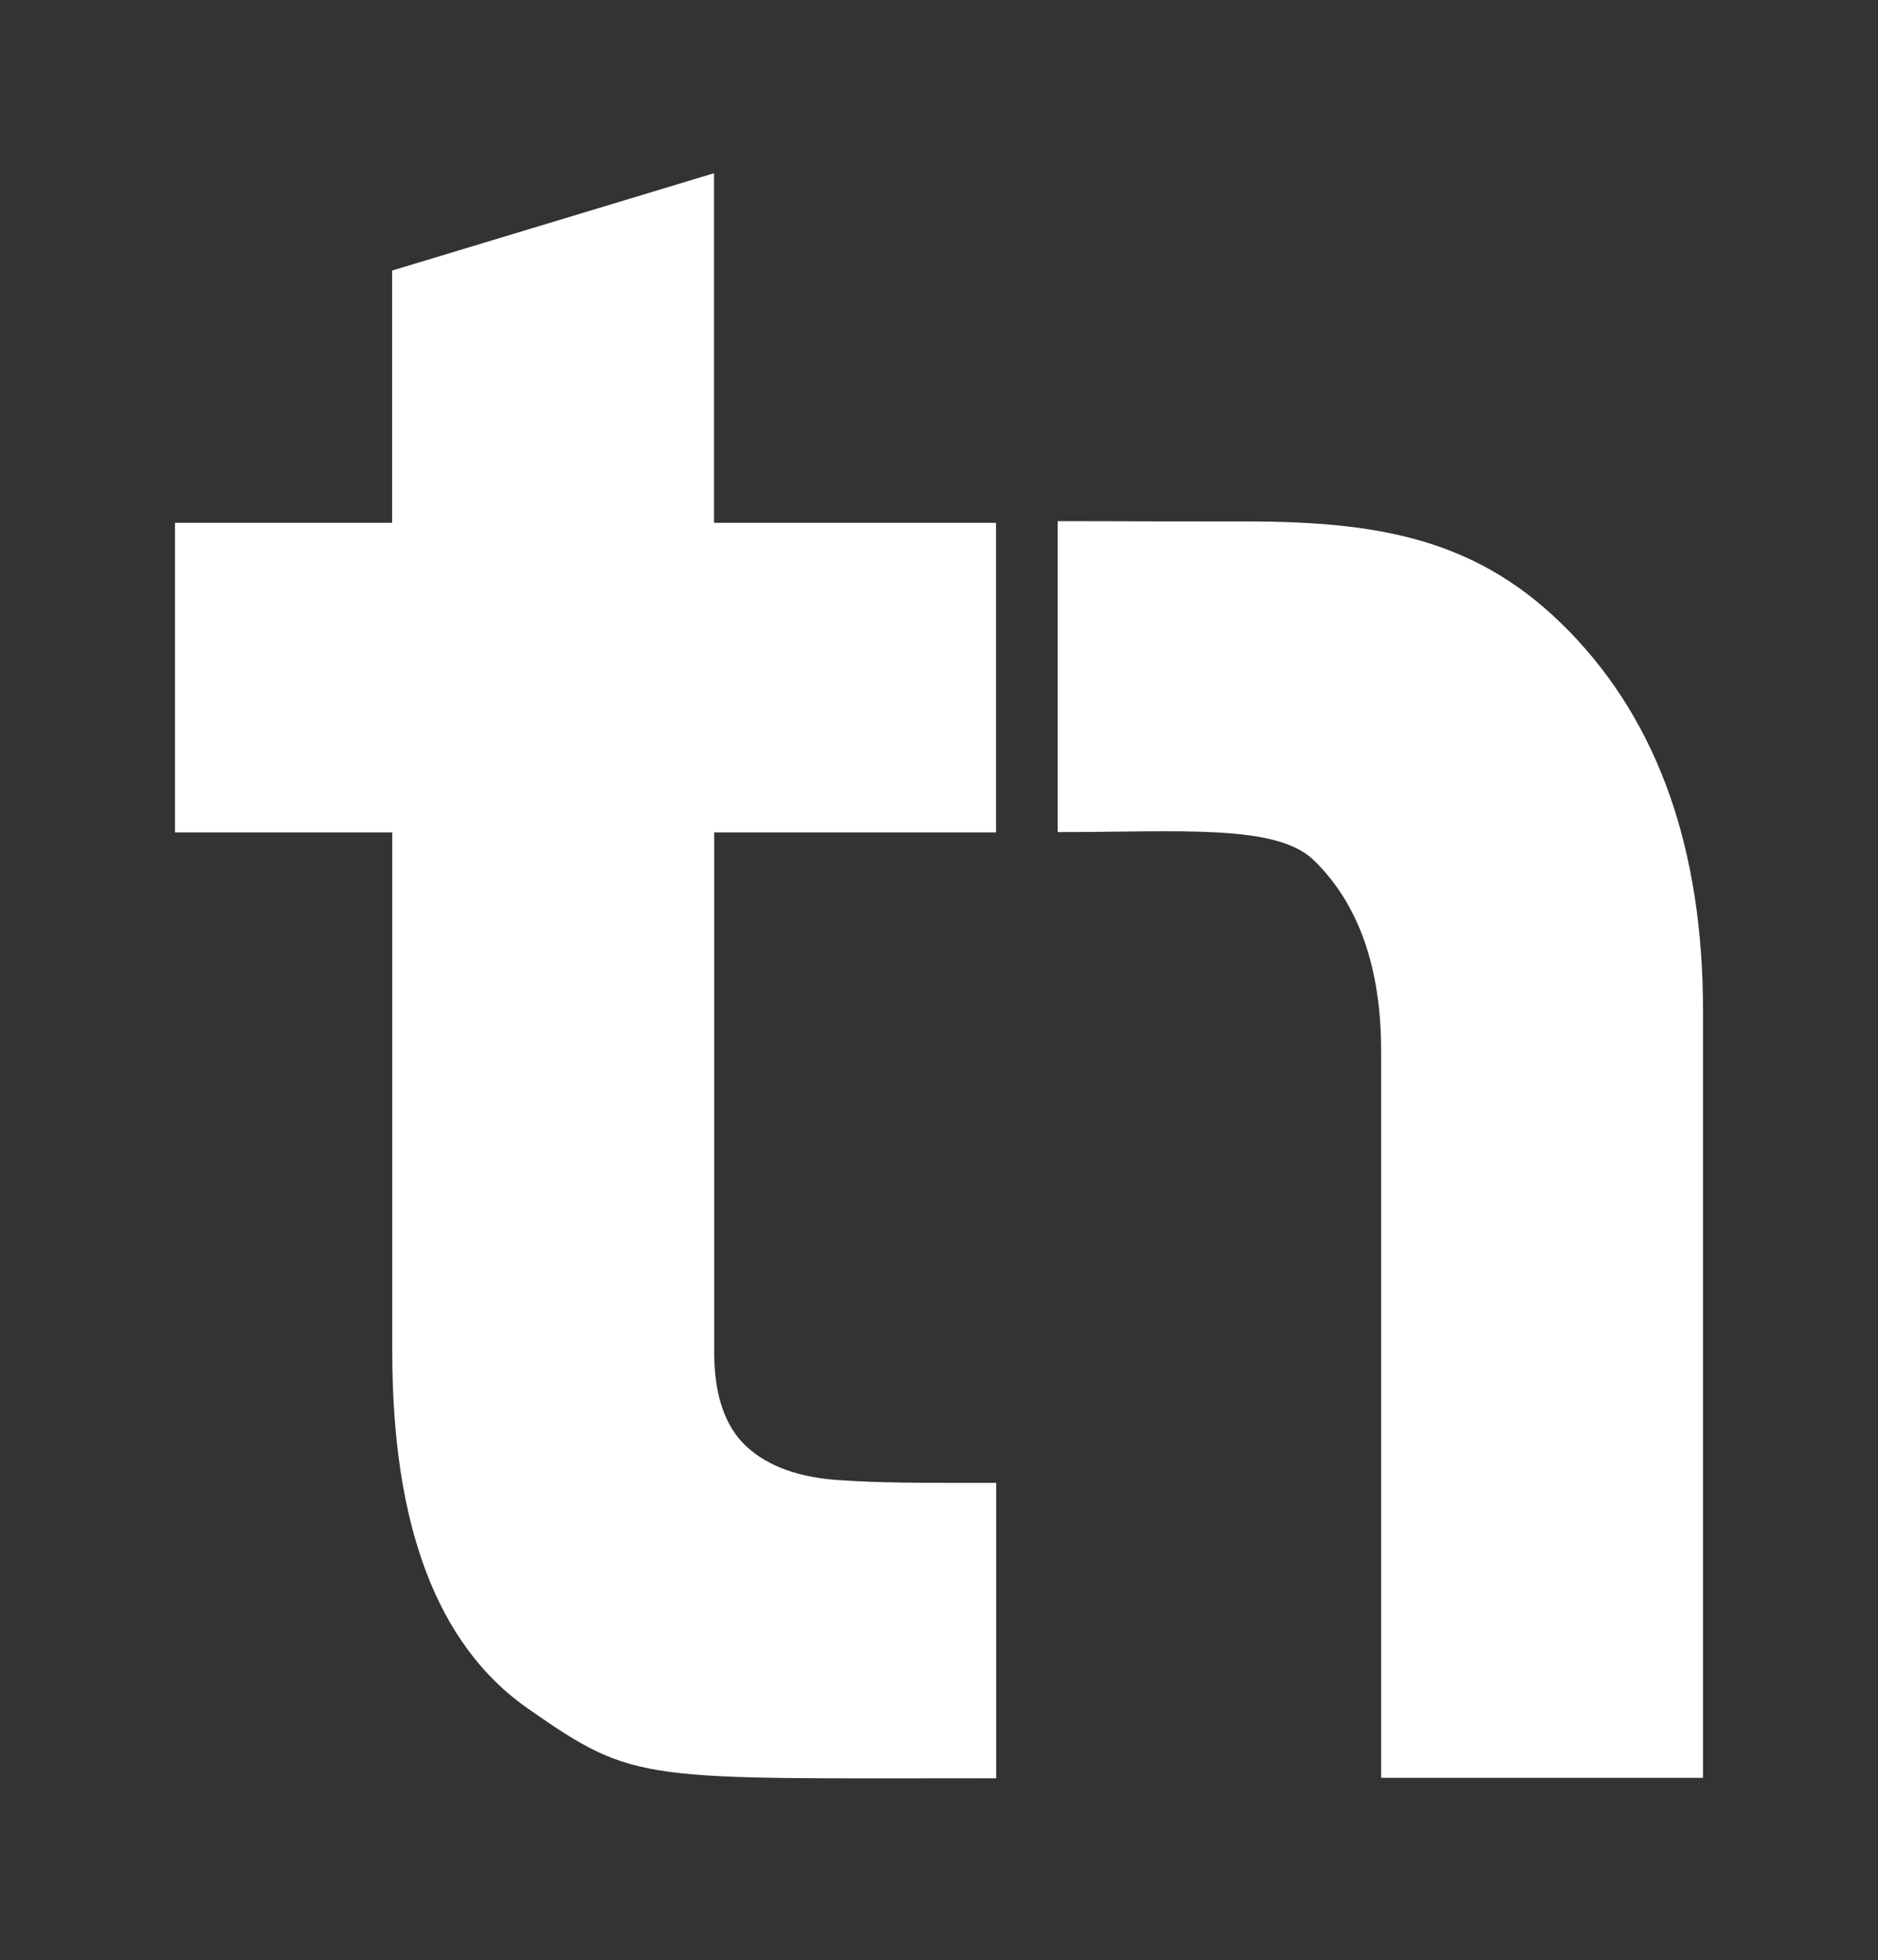
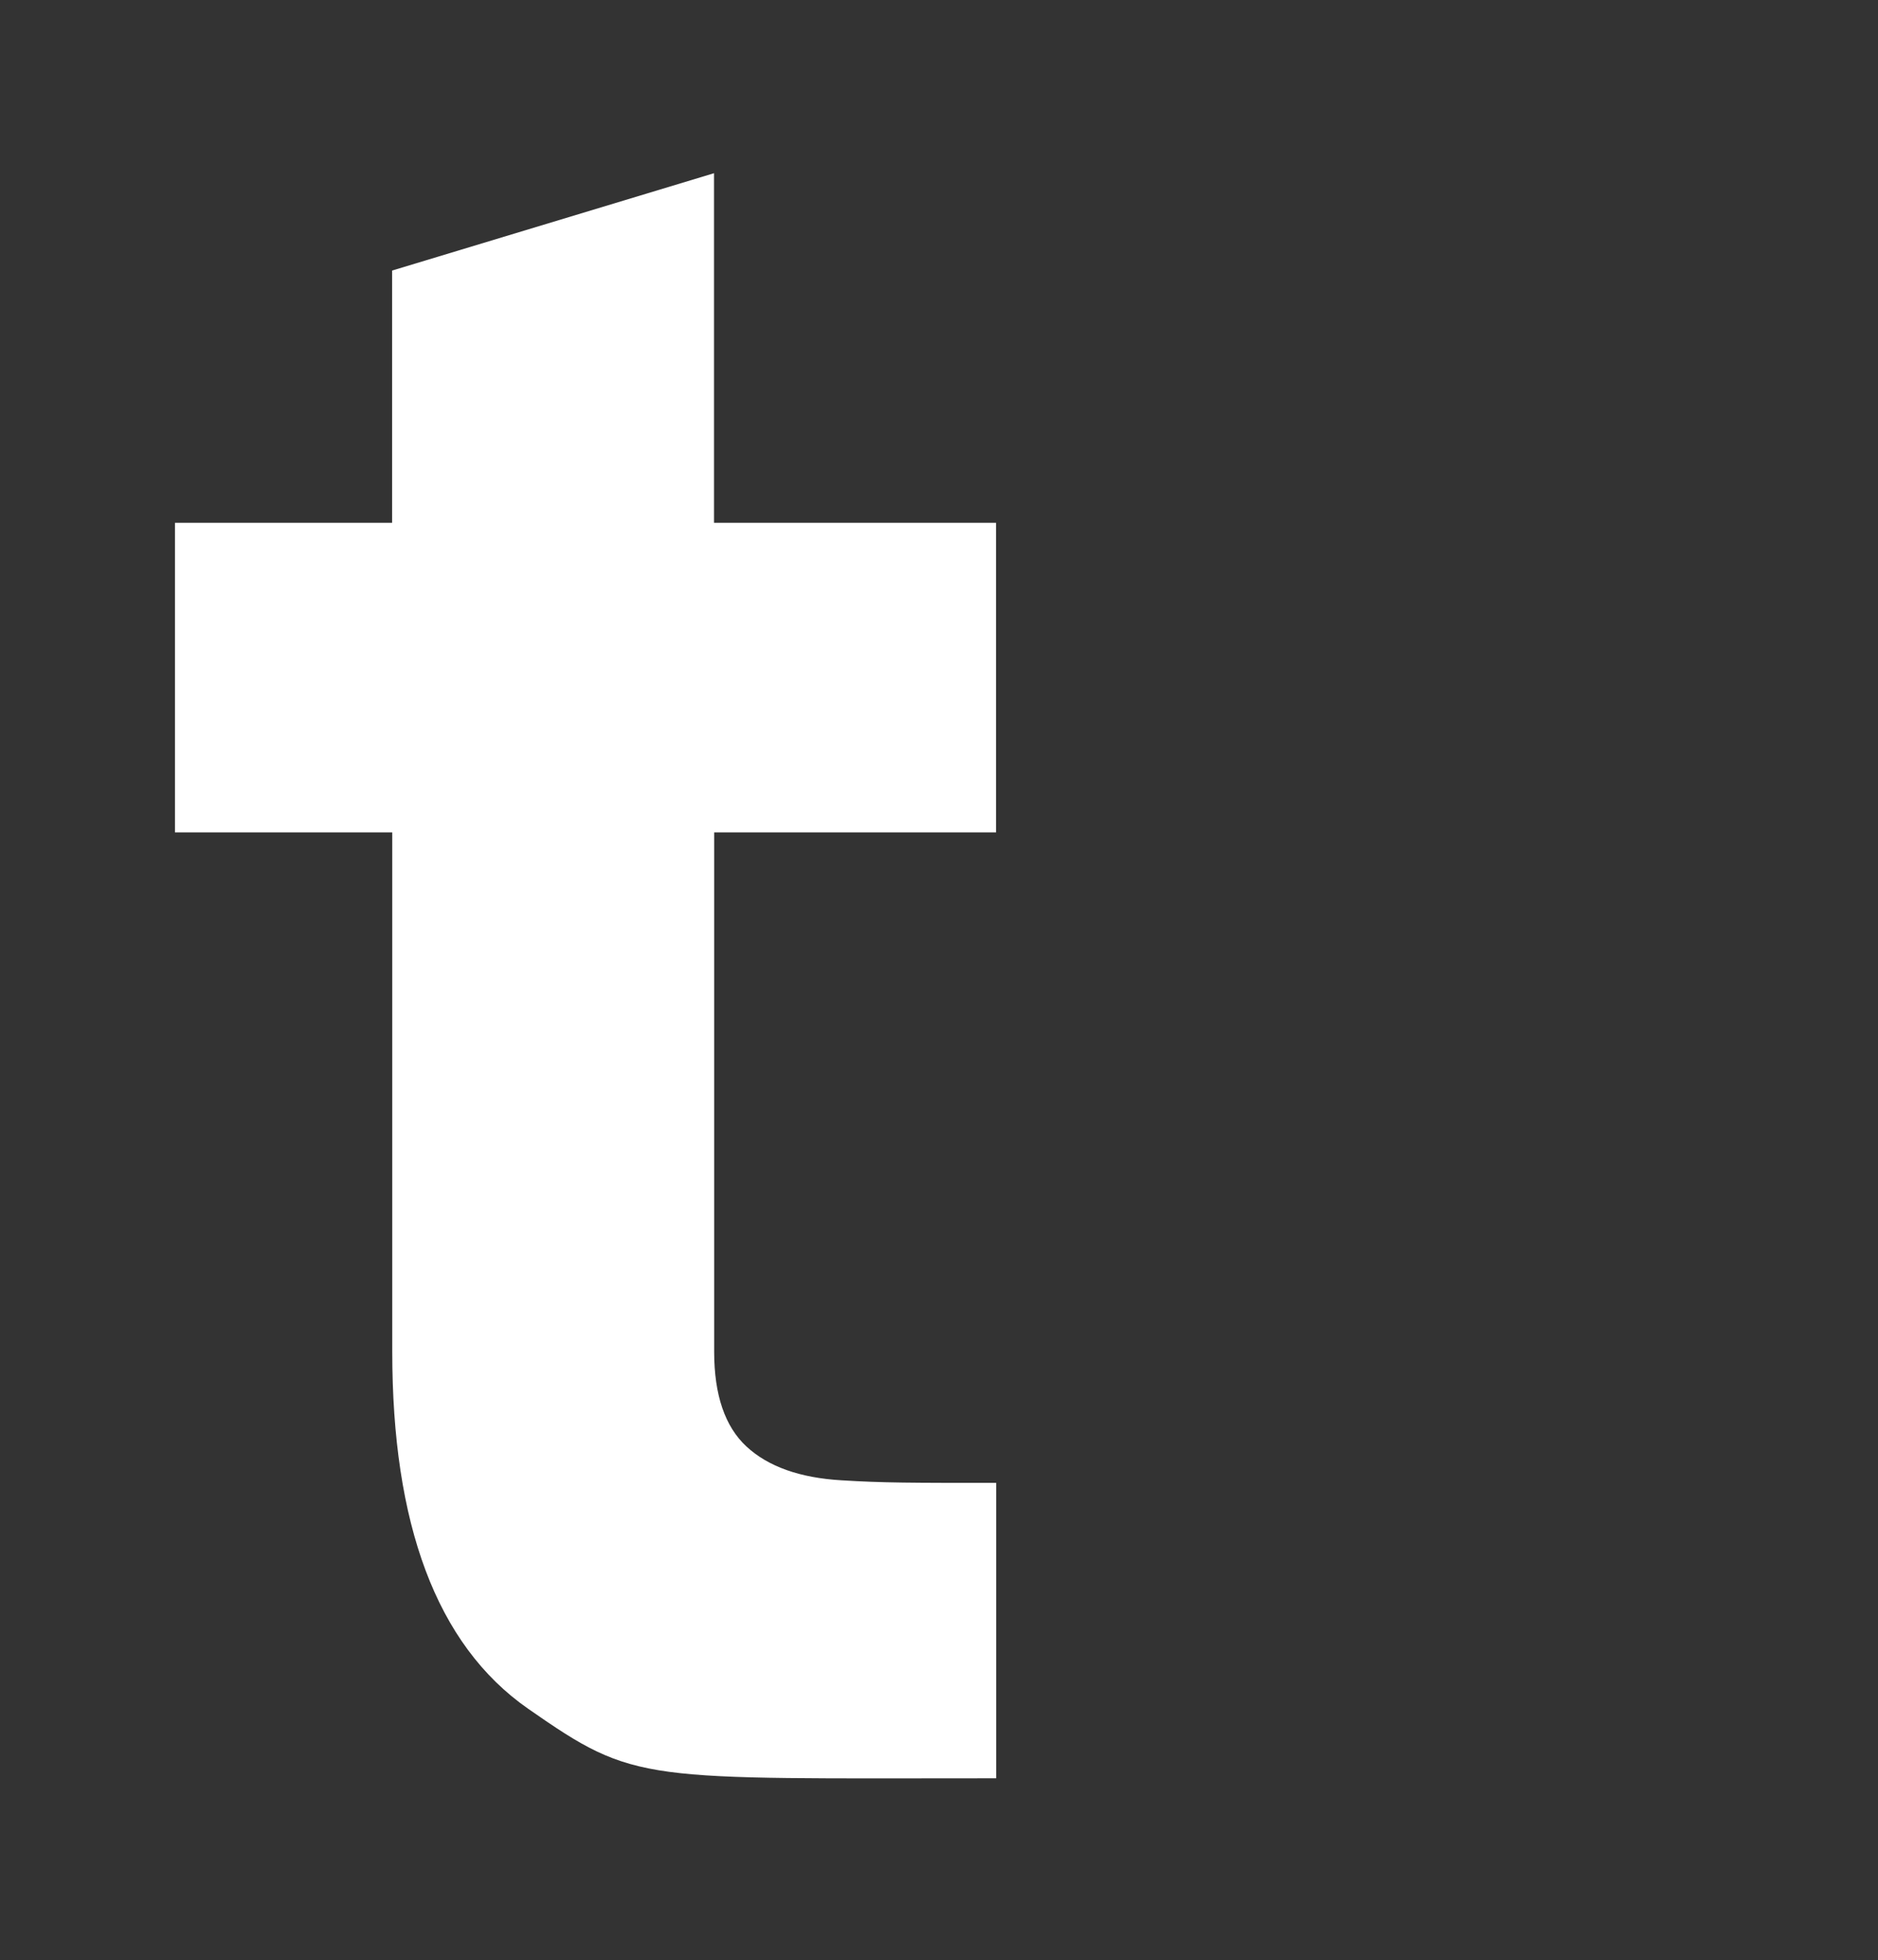
<svg xmlns="http://www.w3.org/2000/svg" version="1.0" viewBox="0 0 123.33 128.67" xml:space="preserve">
  <rect x="0" y="0" width="123.33" height="128.67" fill="#333333" stroke="none" />
  <g>
-     <path fill="#ffffff" d="M31.56,117.3 M30.56,58.44 M69.46,34.21c6.84,0,1.22,0.02,12.37,0.02c8.96,0,15.4,1.22,21.24,7.23    c5.85,6.01,8.77,14.32,8.77,24.92v50.32H90.7V69c0-5.46-1.46-9.66-4.43-12.54c-2.47-2.39-8.75-1.84-16.81-1.84" />
    <path fill="#ffffff" d="M65.42,54.64H46.9v34.09c0,2.84,0.71,4.92,2.13,6.23c1.42,1.31,3.5,2.05,6.23,2.21c2.73,0.17,4.6,0.17,10.16,0.17v19.39    c-23.4,0-23.62,0.39-30.73-4.56c-6.07-4.22-8.93-12.19-8.93-23.44V54.64H11.49V34.32h14.26V17.76l21.14-6.39v22.95h18.52V54.64z" />
  </g>
</svg>